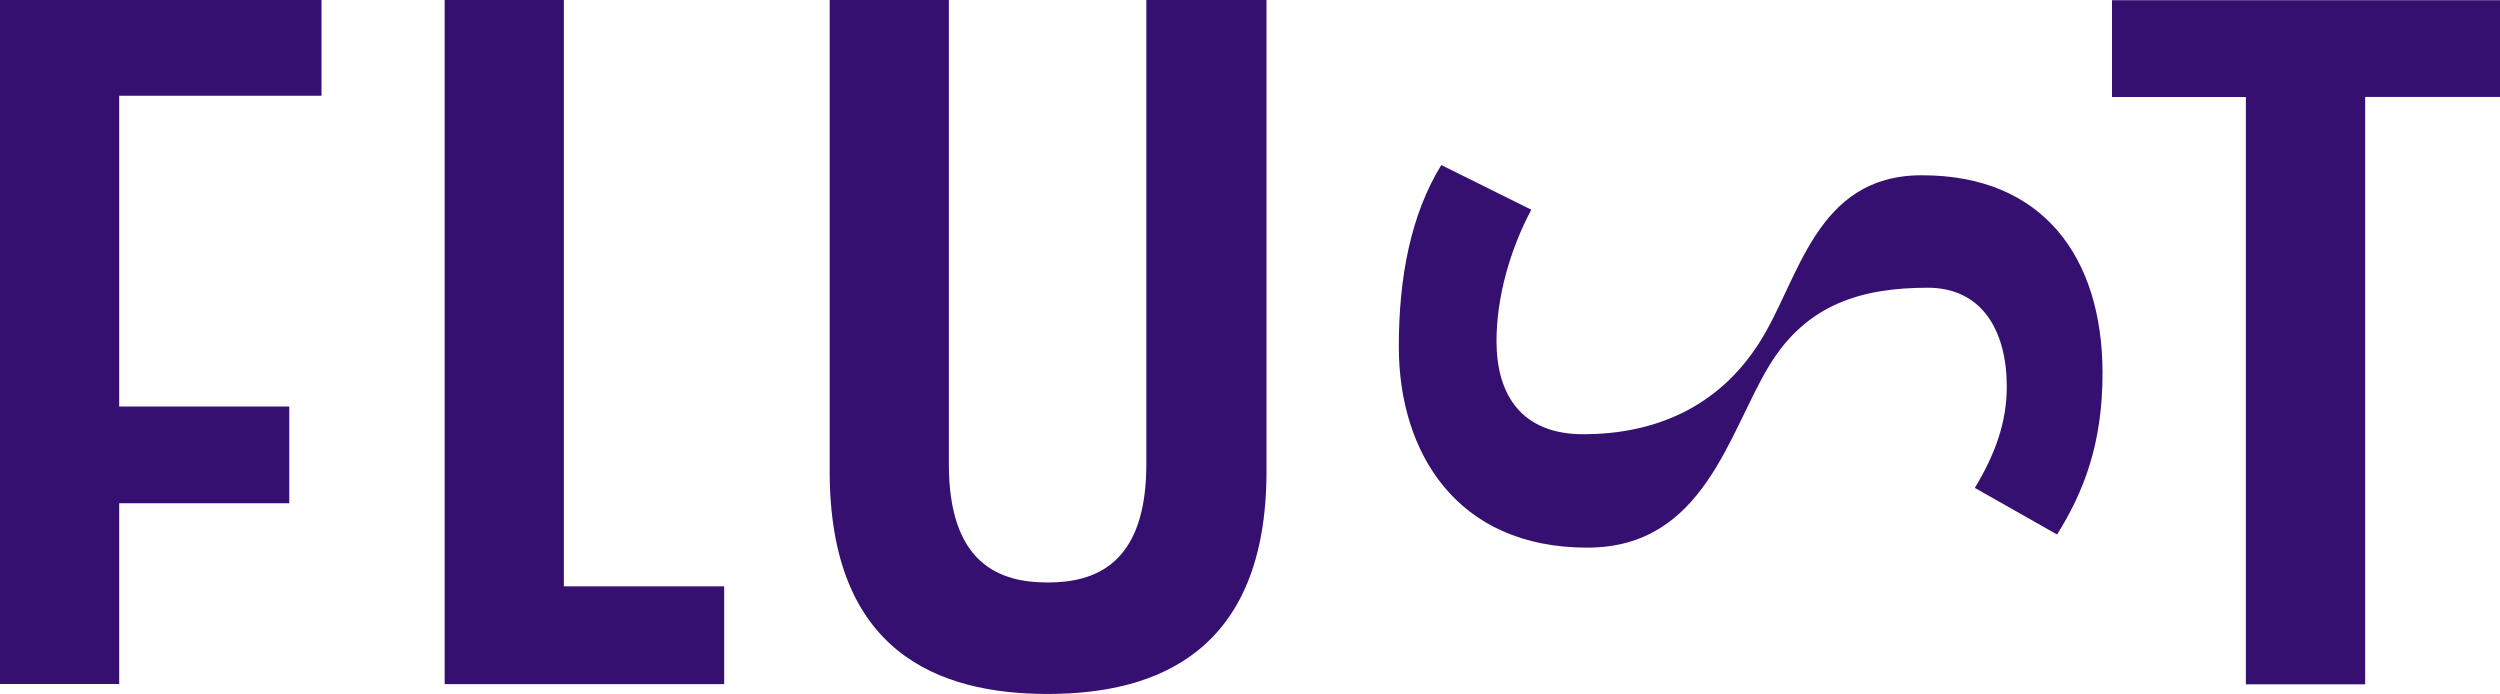
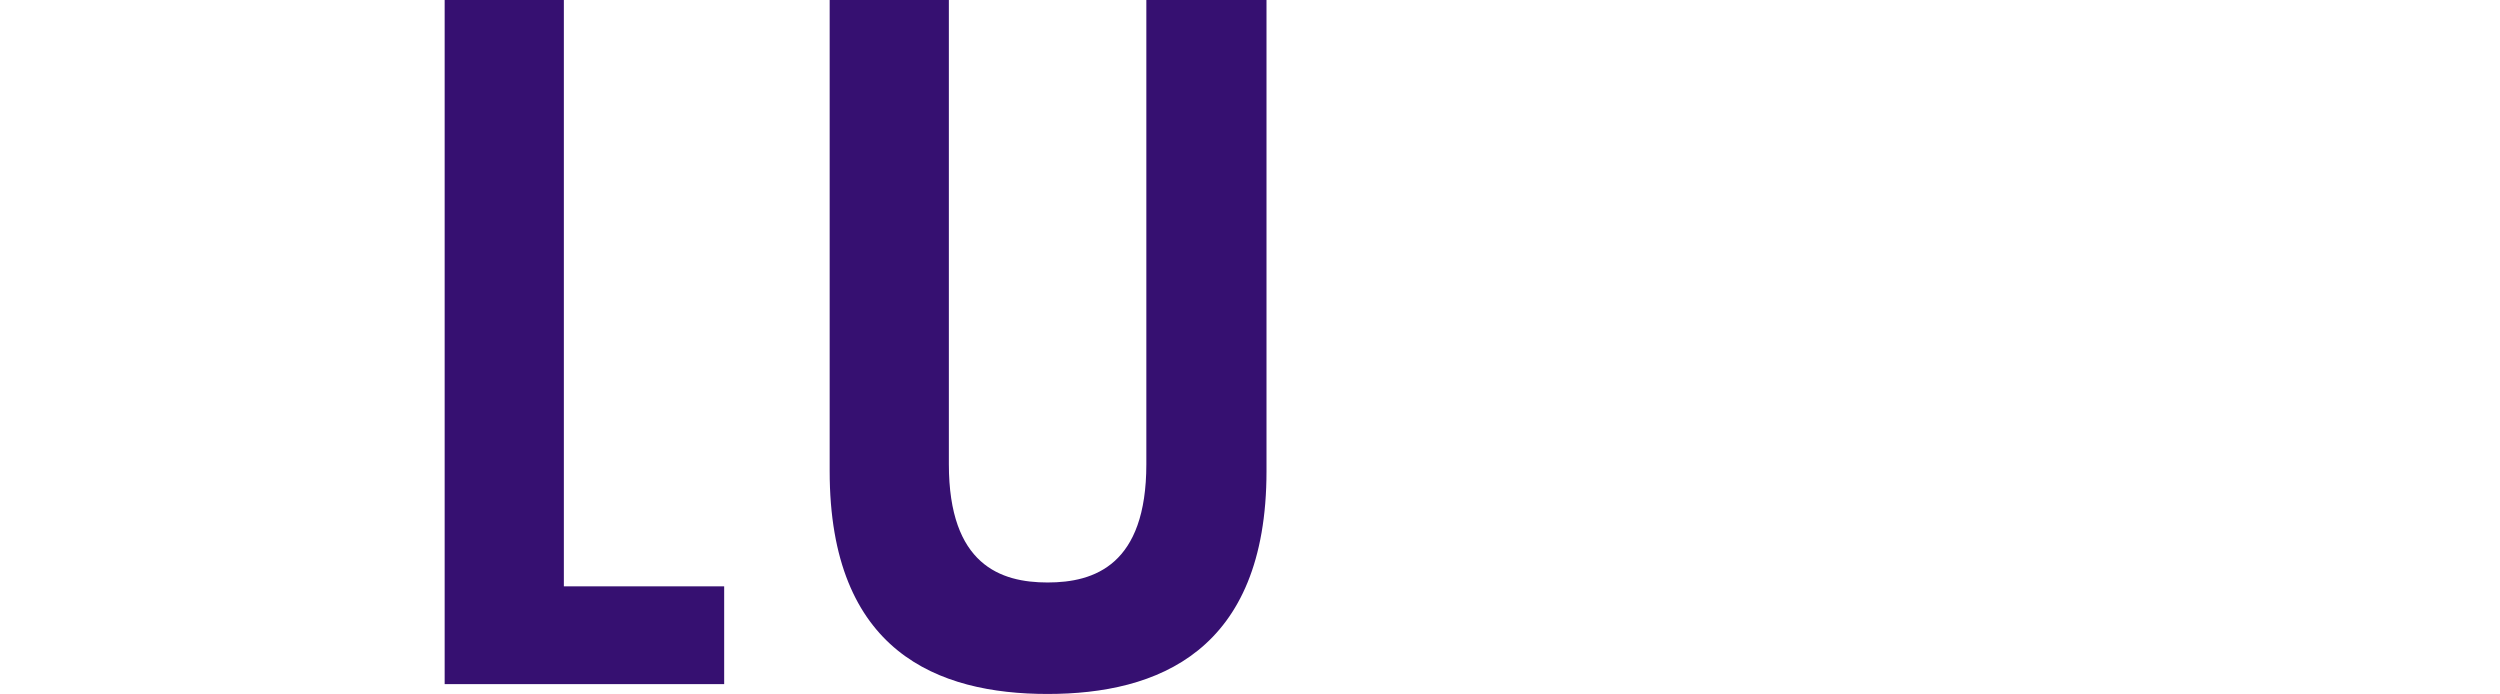
<svg xmlns="http://www.w3.org/2000/svg" data-id="Layer_2" data-name="Layer 2" viewBox="0 0 259.02 71.89">
  <defs>
    <style>
      .cls-1 {
        fill: #361071;
        stroke-width: 0px;
      }
    </style>
  </defs>
  <g id="Layer_1-2" data-name="Layer 1">
    <g>
-       <path class="cls-1" d="M0,0h33.31v9.92H12.35v32.2h17.62v10.02H12.35v18.73H0V0Z" />
      <path class="cls-1" d="M46.07,70.88V0h12.35v60.75h16.61v10.13h-28.96Z" />
      <path class="cls-1" d="M118.77,0h12.45v48.81c0,18.73-11.34,23.09-22.68,23.09s-22.58-4.35-22.58-23.09V0h12.35v48.1c0,10.43,5.37,12.25,10.23,12.25s10.23-1.82,10.23-12.25V0Z" />
-       <path class="cls-1" d="M158.66,21.72c-2.22,4.16-3.62,9.12-3.61,13.68.02,5.47,2.56,9.61,9.04,9.59,7.16-.02,13.84-2.62,18.22-9.53,4.11-6.47,5.76-17.27,16.74-17.3,12.66-.04,18.75,8.55,18.79,20.4.02,7.49-1.99,12.46-4.71,16.82l-8.52-4.83c2.02-3.35,3.32-6.69,3.31-10.54-.02-5.87-2.66-10.22-8.23-10.2-6.7.02-12.46,1.62-16.37,8.05-4.24,6.98-6.77,18.84-18.79,18.88-13.77.04-19.57-10.07-19.6-20.7-.02-7.39,1.28-13.87,4.4-18.94l9.33,4.63Z" />
-       <path class="cls-1" d="M232.69,70.9V10.05h-13.87V.02h40.2v10.02h-13.97v60.86h-12.35Z" />
    </g>
  </g>
</svg>